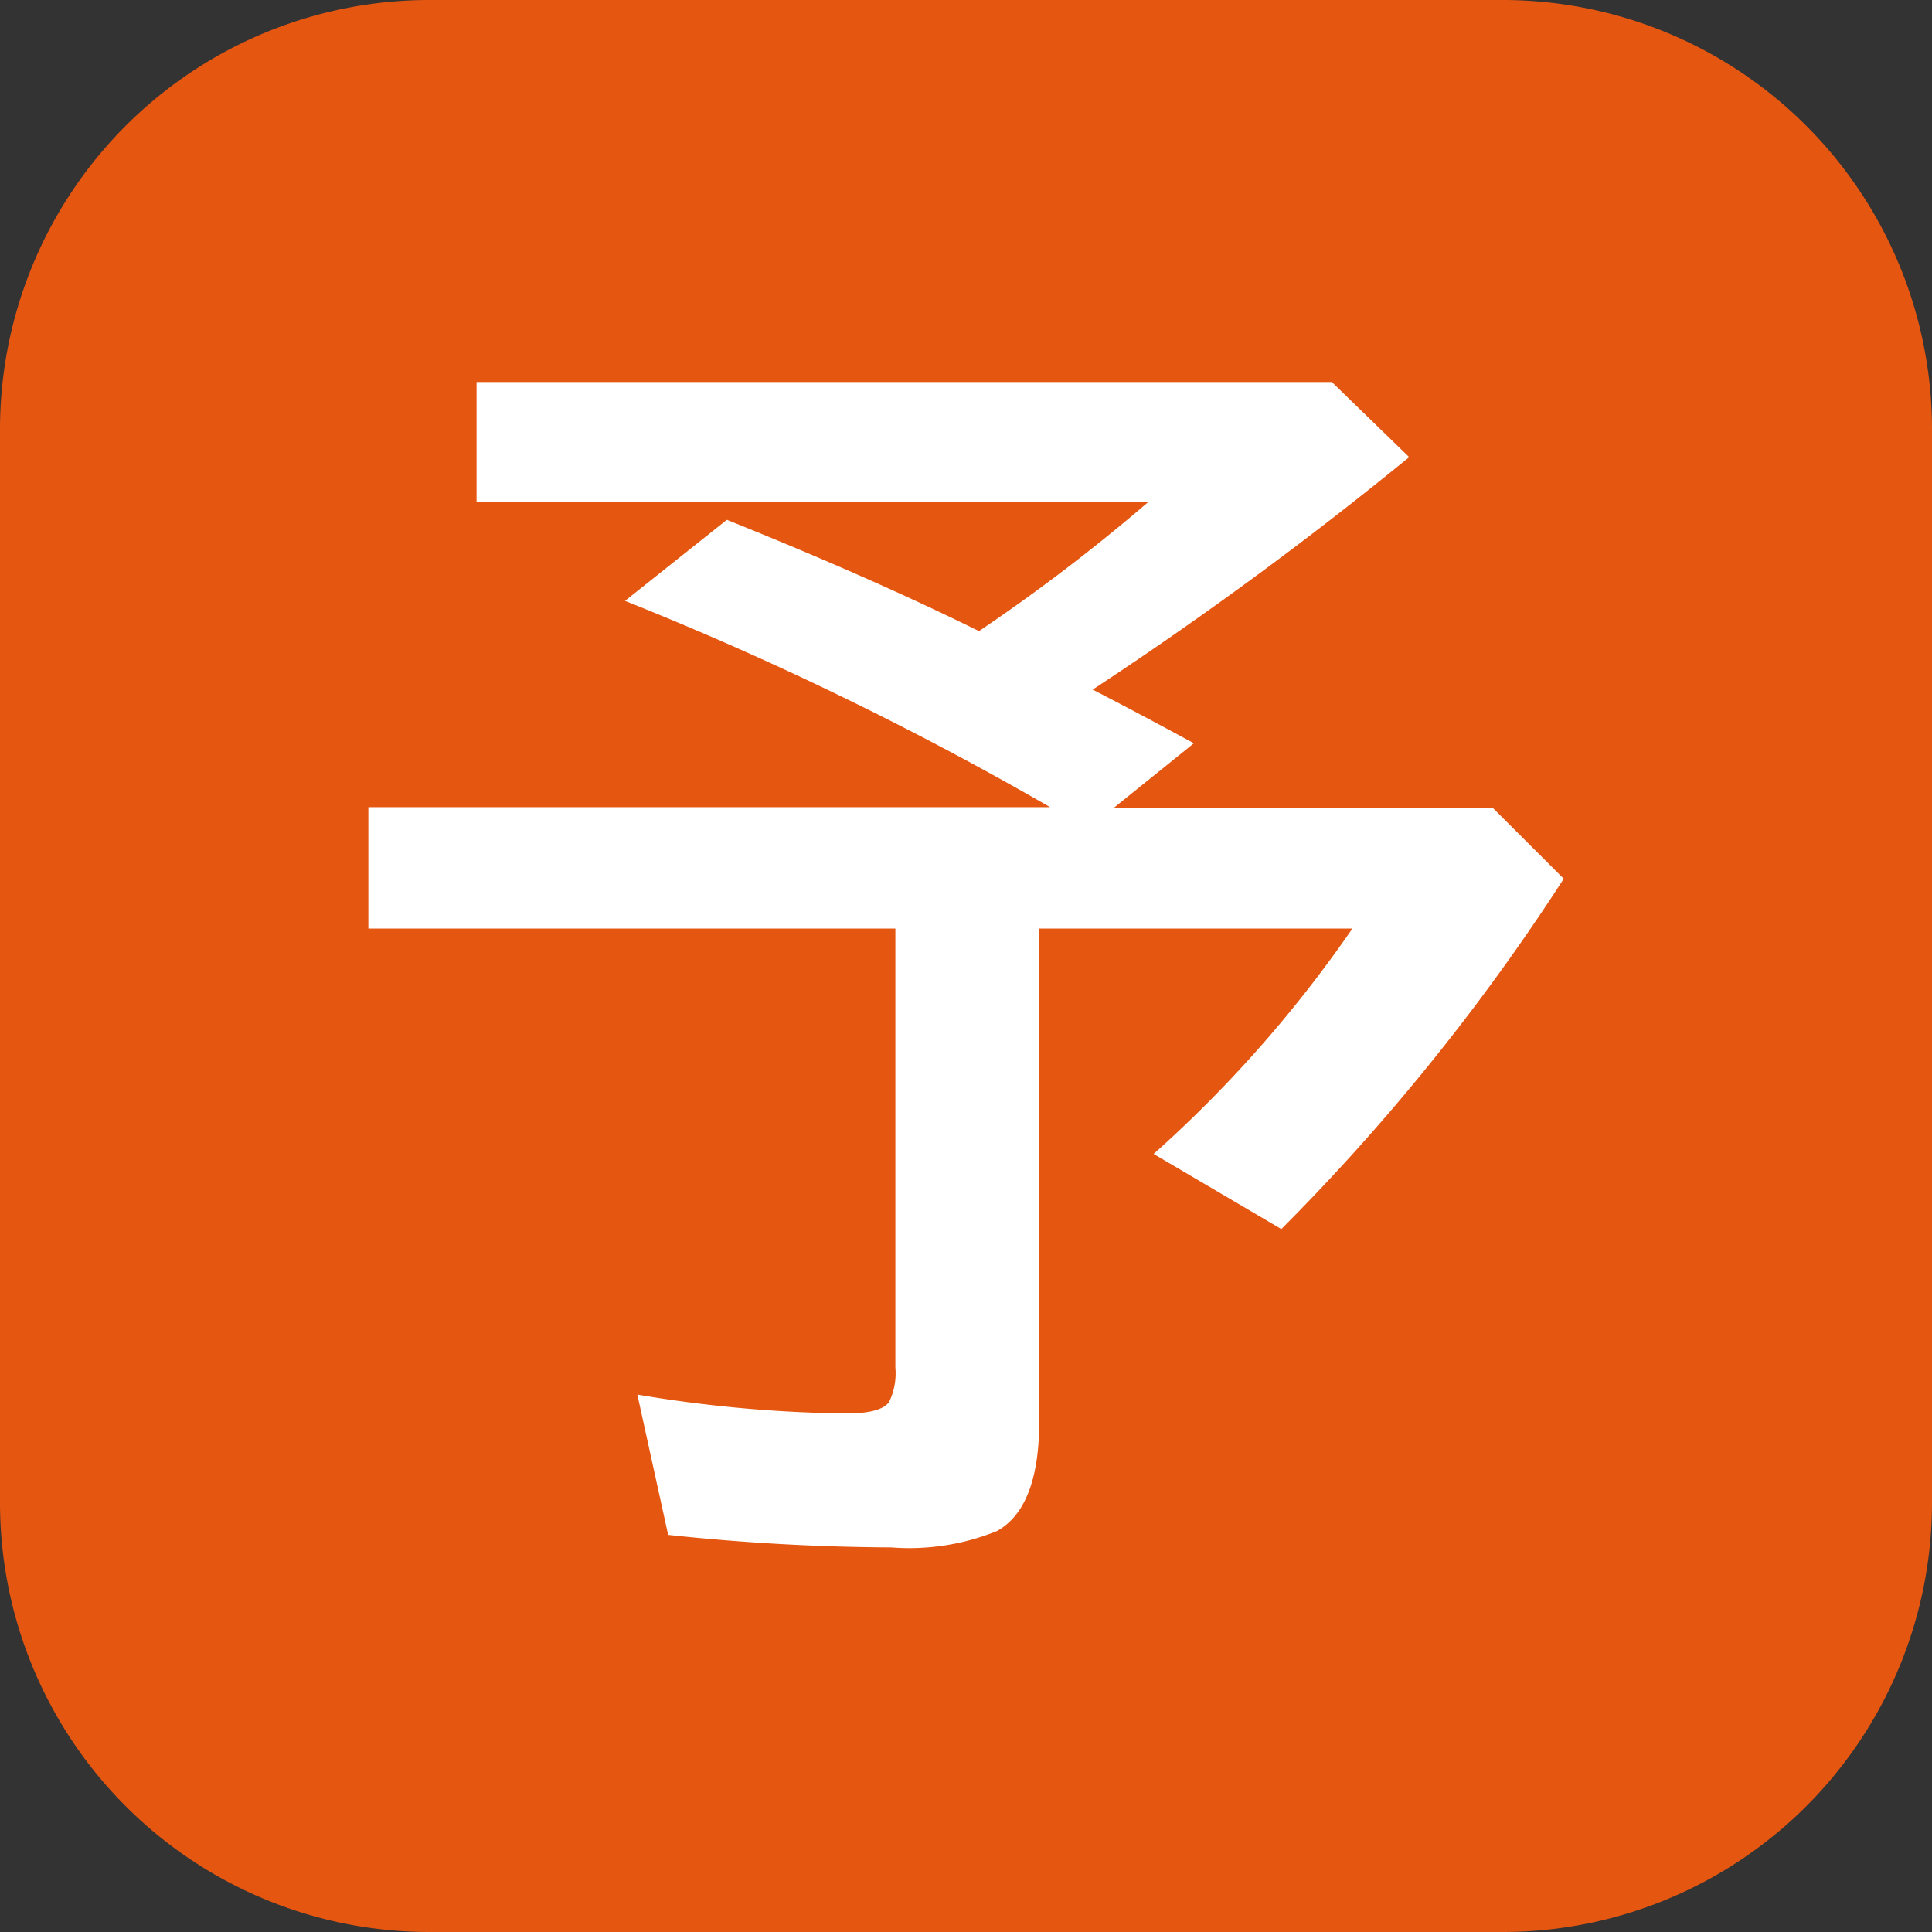
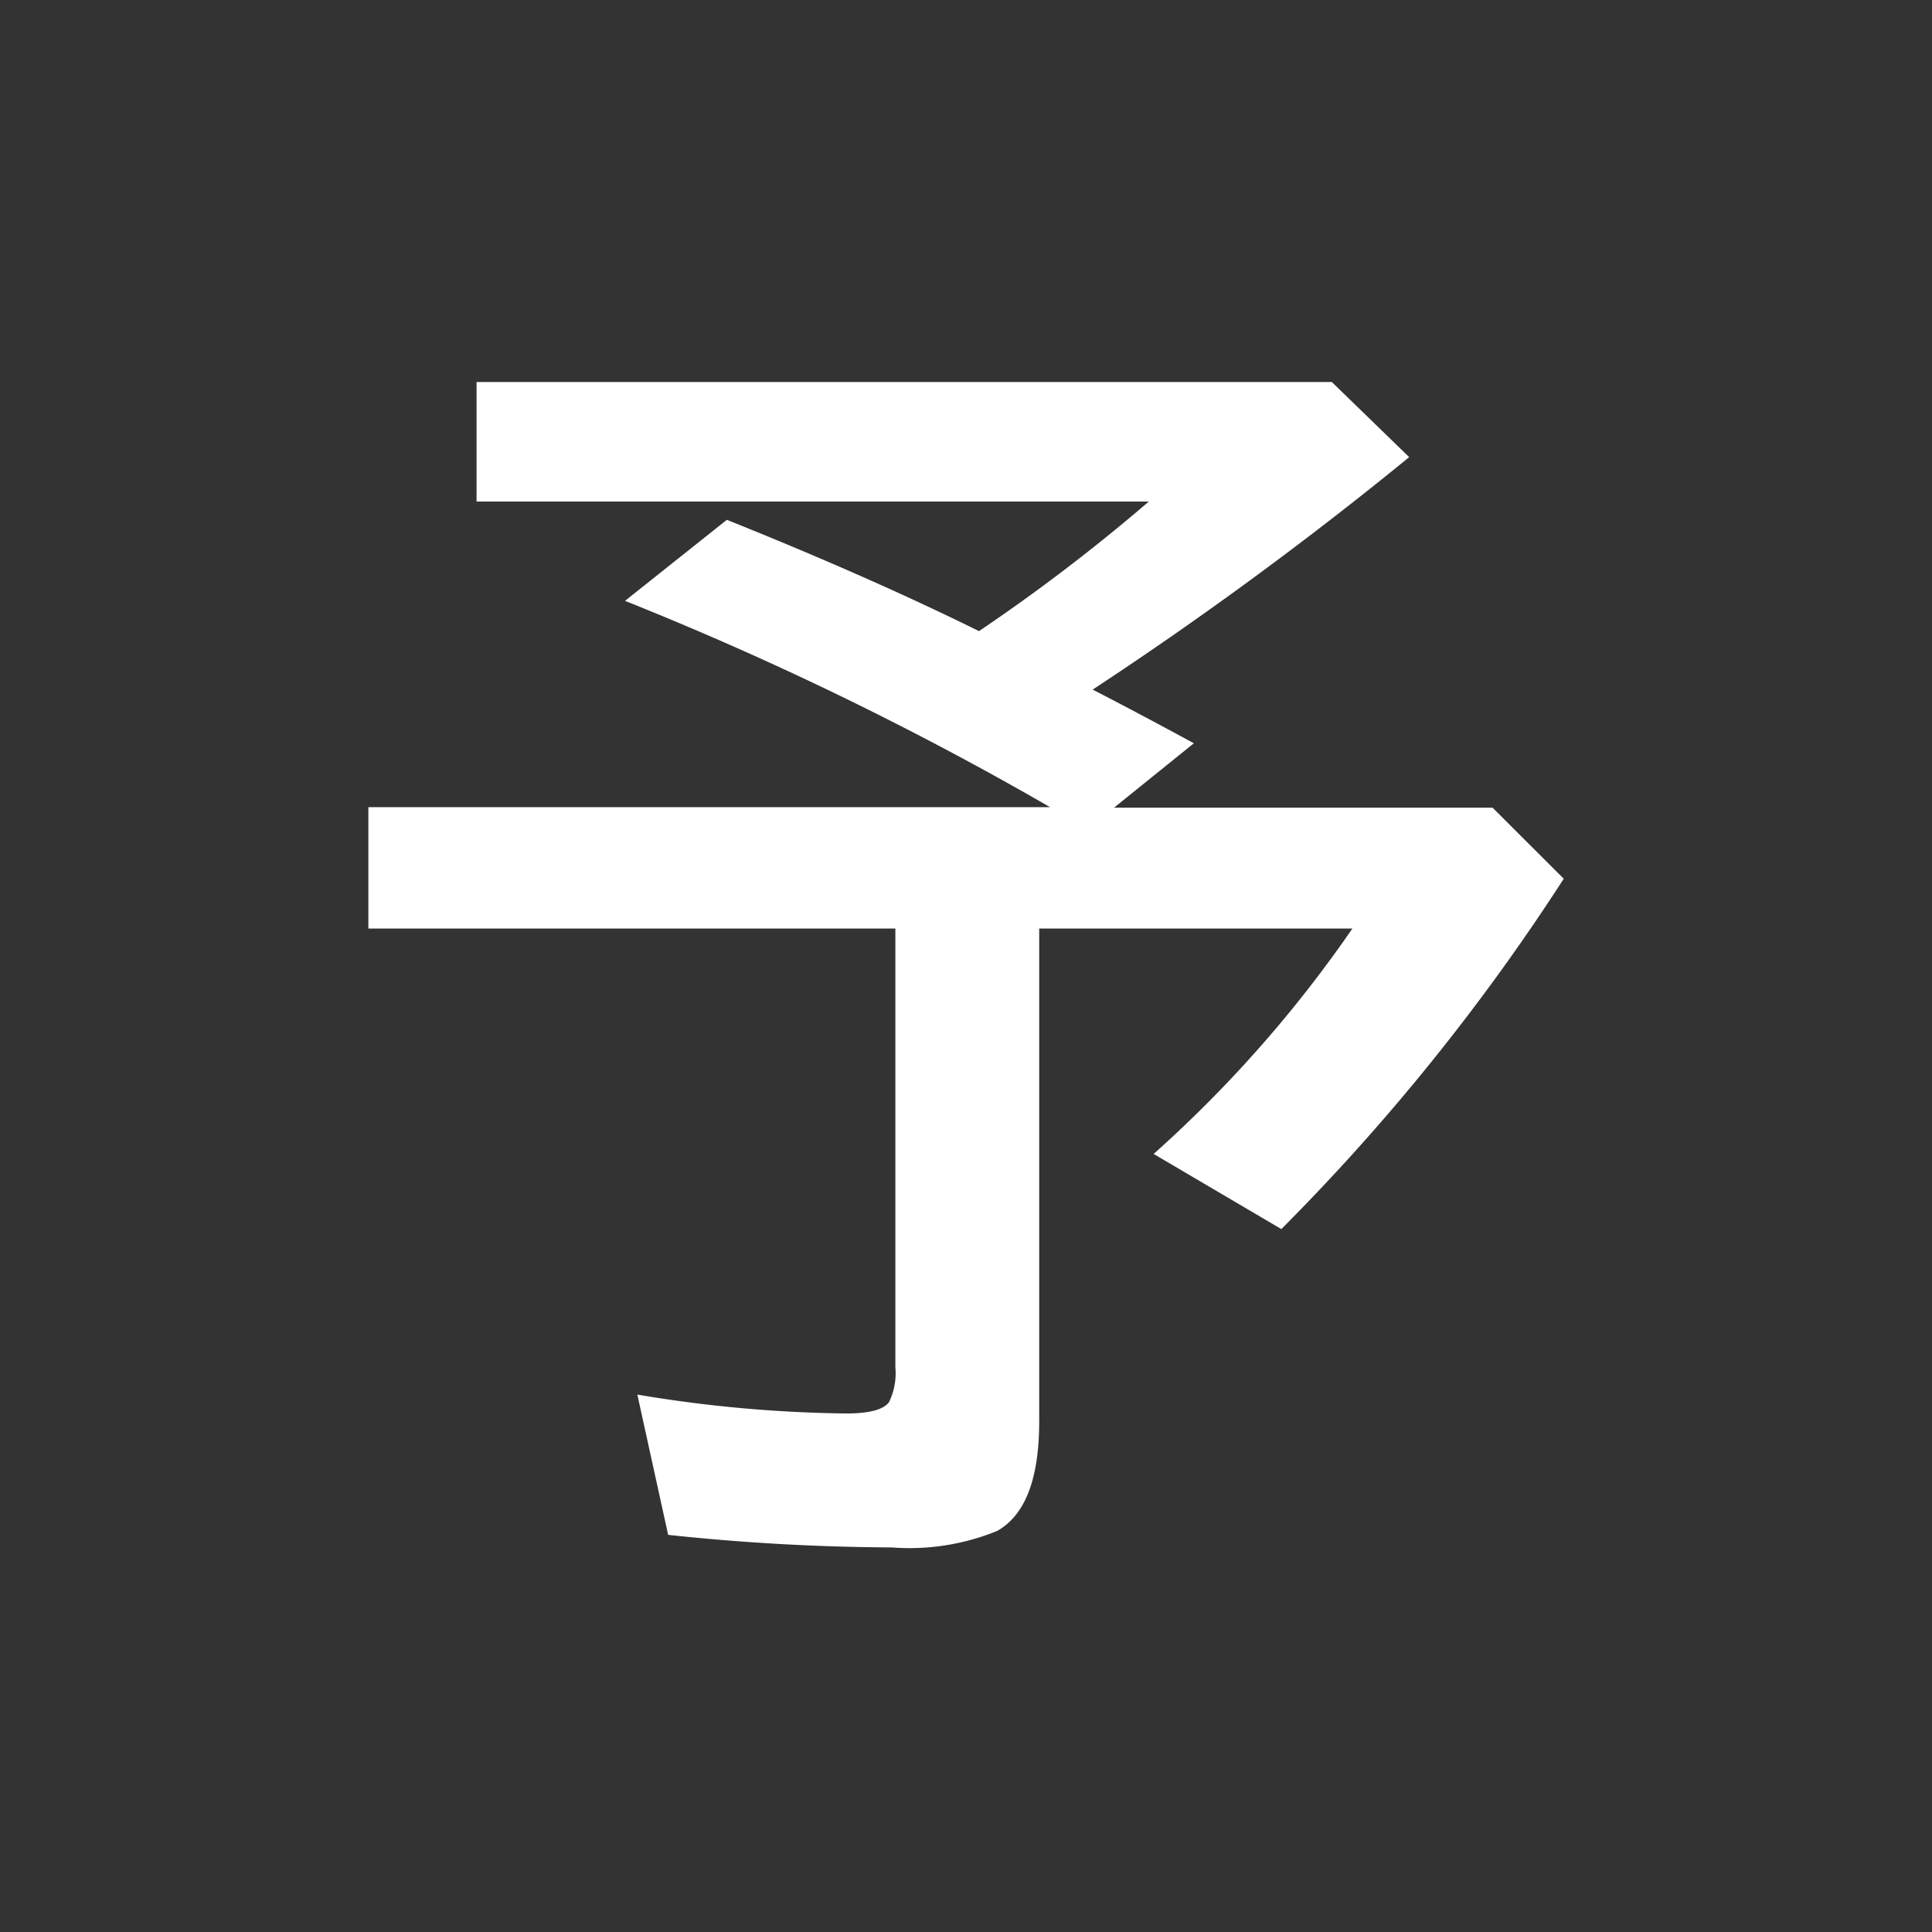
<svg xmlns="http://www.w3.org/2000/svg" width="18" height="18" viewBox="0 0 18 18">
  <rect x="0" y="0" width="18" height="18" fill="#333333" stroke="none" />
  <defs>
    <style>.a{fill:#e55611;}.b{fill:#fff;}</style>
  </defs>
  <g transform="translate(-672 -804)">
-     <path class="a" d="M4,0H14a4,4,0,0,1,4,4V14a4,4,0,0,1-4,4H4a4,4,0,0,1-4-4V4A4,4,0,0,1,4,0Z" transform="translate(672 804)" />
    <path class="b" d="M626.486,914.516q.409.21.943.5l-.744.6h3.527l.663.662a19.915,19.915,0,0,1-2.631,3.264l-1.19-.7a11.7,11.7,0,0,0,1.852-2.1h-2.918v4.594q0,.8-.393,1.019a2.168,2.168,0,0,1-.984.153,20.447,20.447,0,0,1-2.08-.117l-.287-1.307a12.457,12.457,0,0,0,1.945.176c.215,0,.348-.035.4-.106a.612.612,0,0,0,.059-.322v-4.09h-4.91v-1.131h6.351a30.7,30.7,0,0,0-3.96-1.922l.949-.755q1.329.533,2.349,1.037a17.142,17.142,0,0,0,1.582-1.207h-6.263v-1.114h7.968l.721.7A35.374,35.374,0,0,1,626.486,914.516Z" transform="translate(55.694 -104.091)" />
  </g>
</svg>